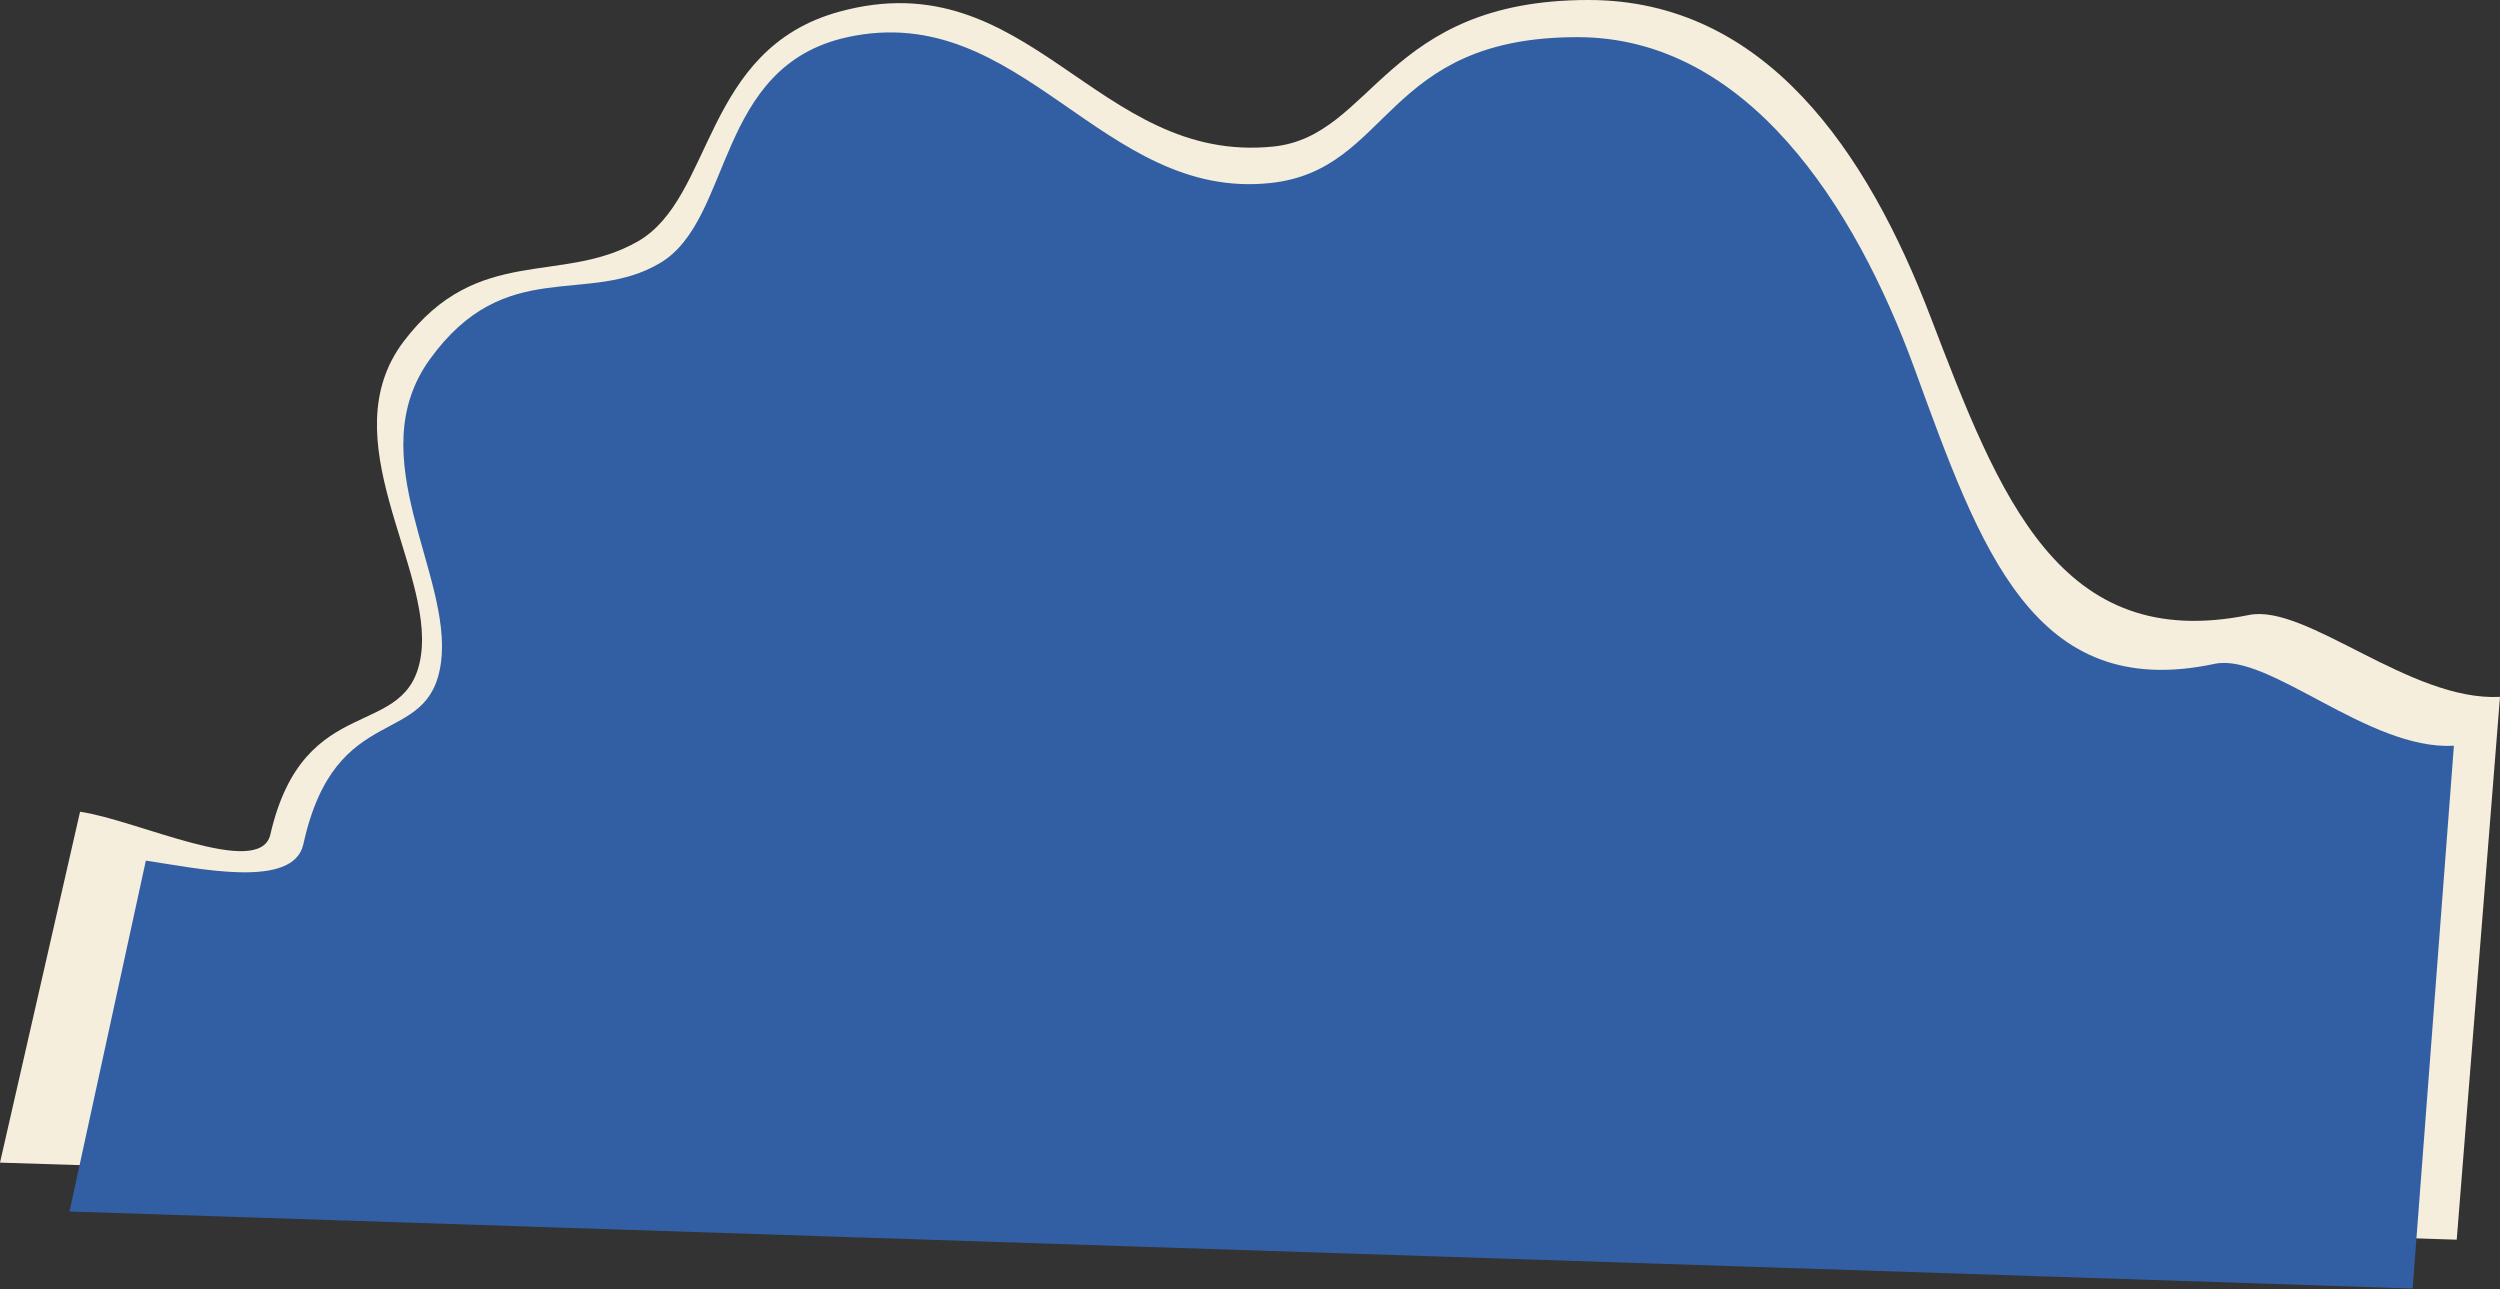
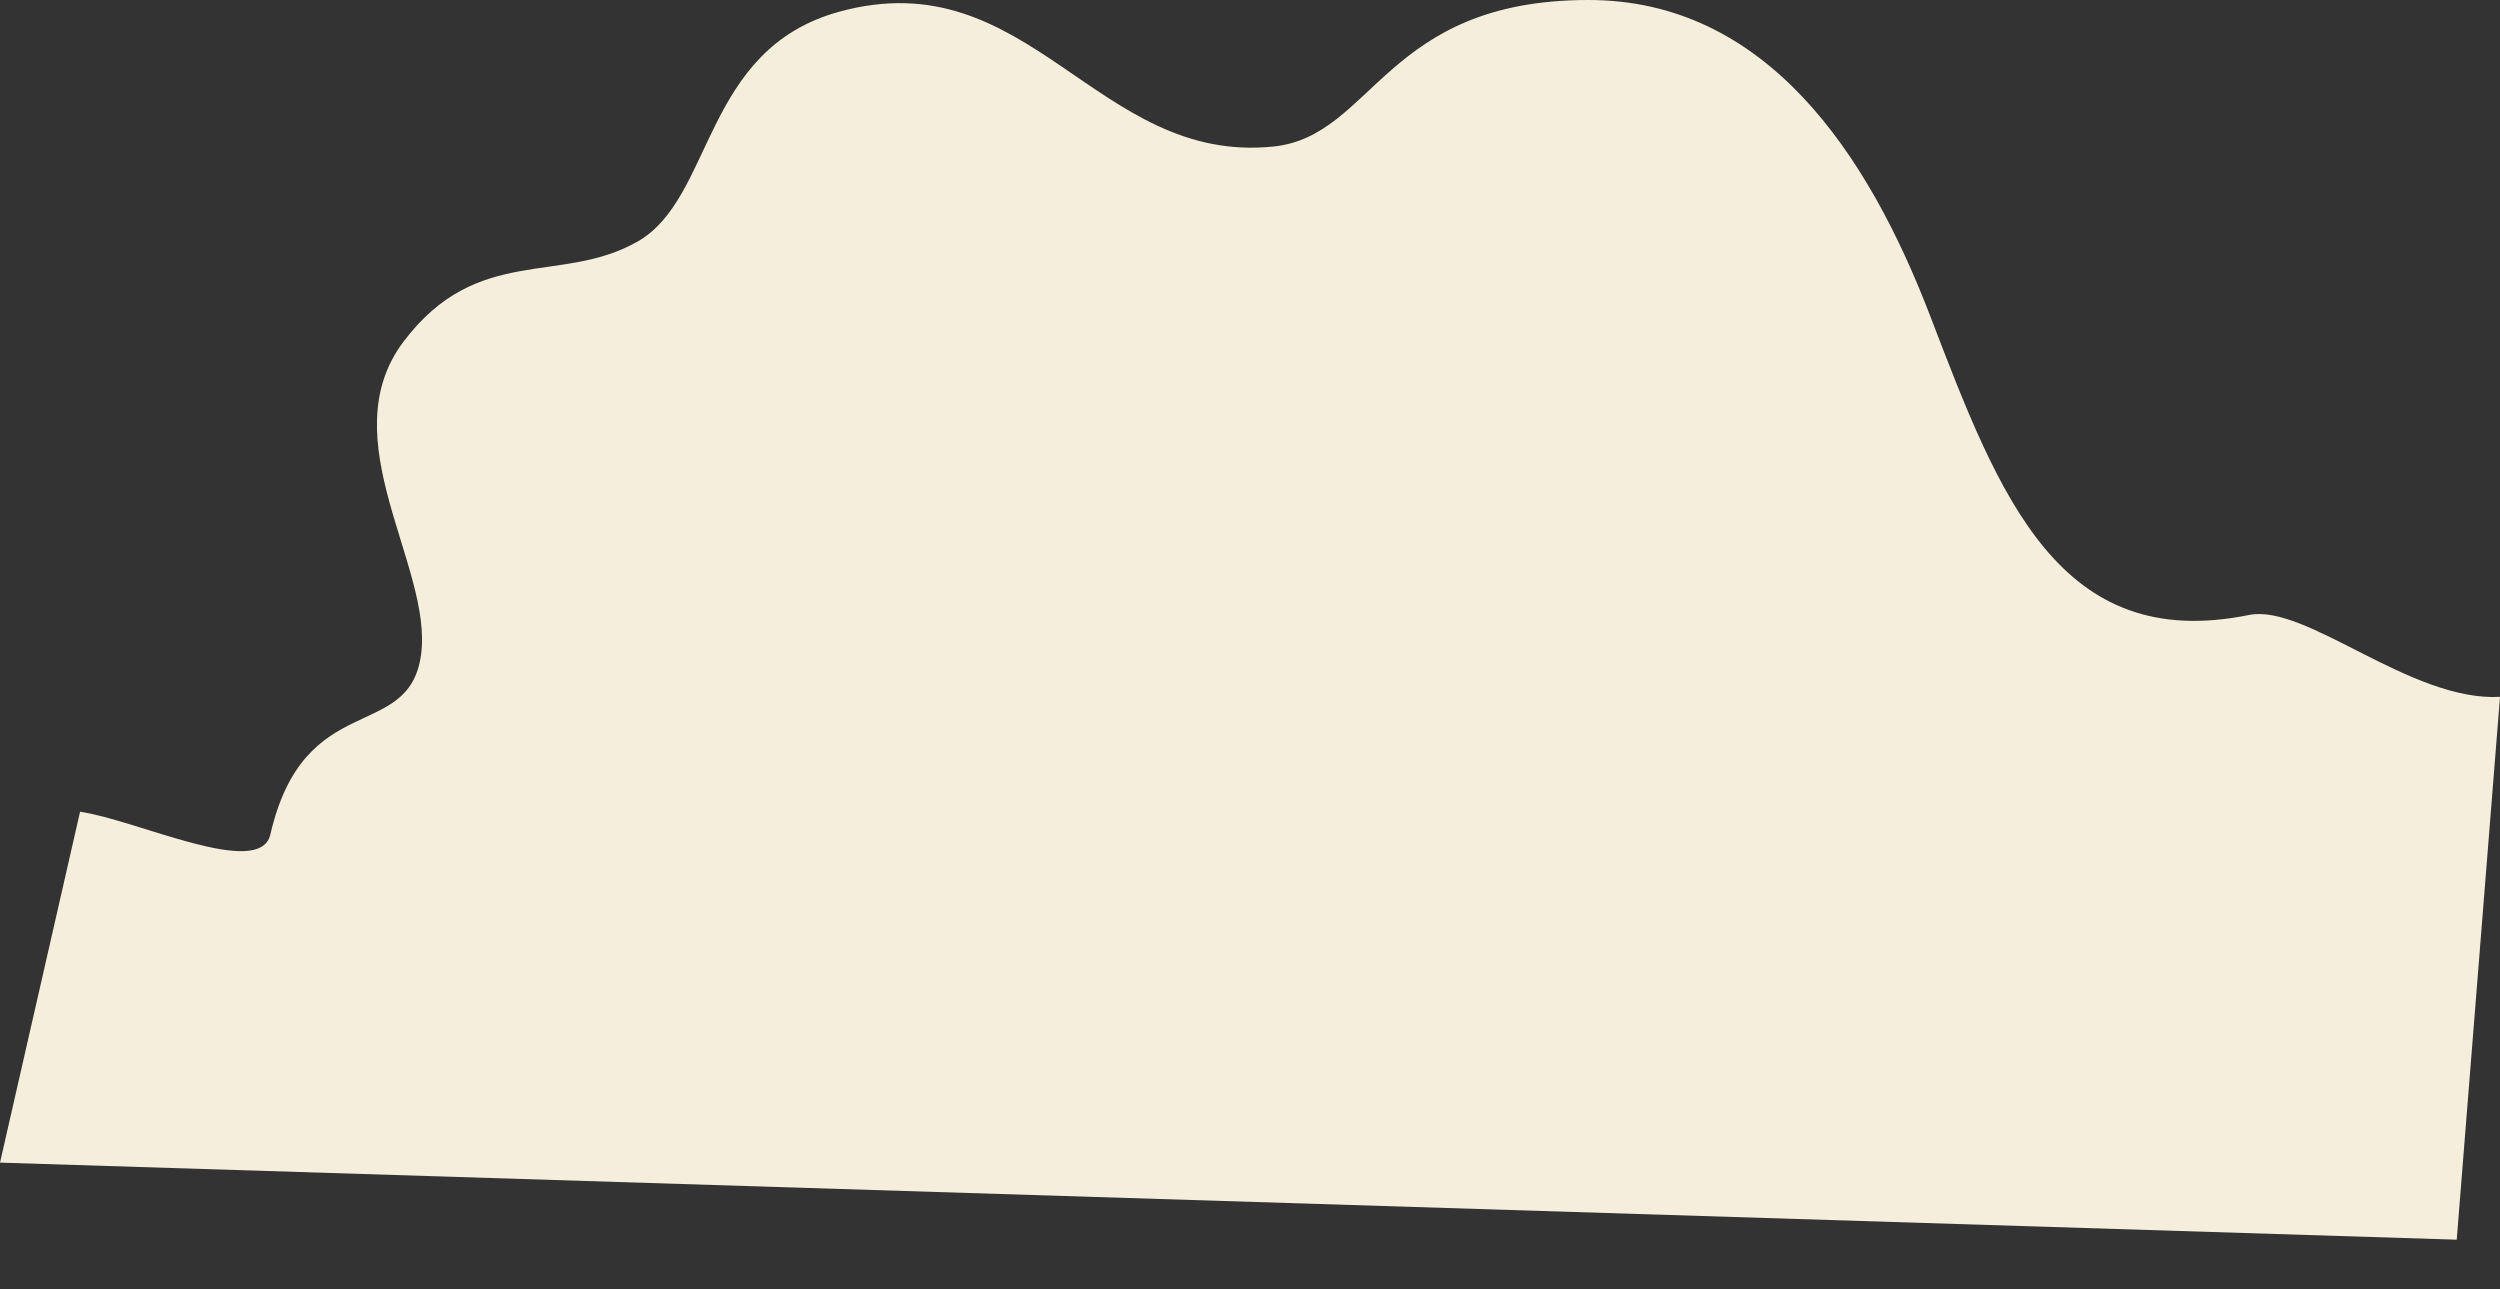
<svg xmlns="http://www.w3.org/2000/svg" width="1817" height="937" viewBox="0 0 1817 937" fill="none">
  <rect x="0" y="0" width="1817" height="937" fill="#333333" stroke="none" />
  <path d="M196.5 606.5C188.951 639.302 99.255 595.814 58.19 589.98L0 844.997L1785.55 901L1817 506.475C1751.82 509.975 1676.08 438.541 1634.57 446.972C1496.74 474.963 1453.36 361.594 1403.06 230.149L1403 230C1357.5 111.102 1283.46 0 1154.5 0C1006.14 0 998.5 98.983 925.5 106.5C796.745 119.758 748.5 -29.5 610 8.5C510.353 35.84 519.113 143.673 463.5 175.5C407.887 207.327 347.248 177.159 293.5 248C239.752 318.842 314.912 411.996 306 476C297.088 540.004 221.011 499.994 196.5 606.5Z" fill="#F5EEDC" />
-   <path d="M220.5 613.5C213.3 646.3 145.167 631.333 106 625.499L50.5 880.499L1753.5 936.499L1783.5 541.999C1721.33 545.499 1649.09 474.069 1609.5 482.5C1478 510.5 1439.5 399.5 1391.5 268C1348.1 149.11 1269.5 26.999 1146.5 26.999C1005 26.999 1011.5 123.5 923.5 133C800.697 146.257 742.5 -0.5 616 26.999C519.5 47.977 533.042 159.174 480 190.999C426.958 222.824 367.5 184.999 312.5 260.999C261.236 331.836 329 417.499 320.5 481.499C312 545.499 243.878 507.001 220.5 613.5Z" fill="#325FA4" />
</svg>